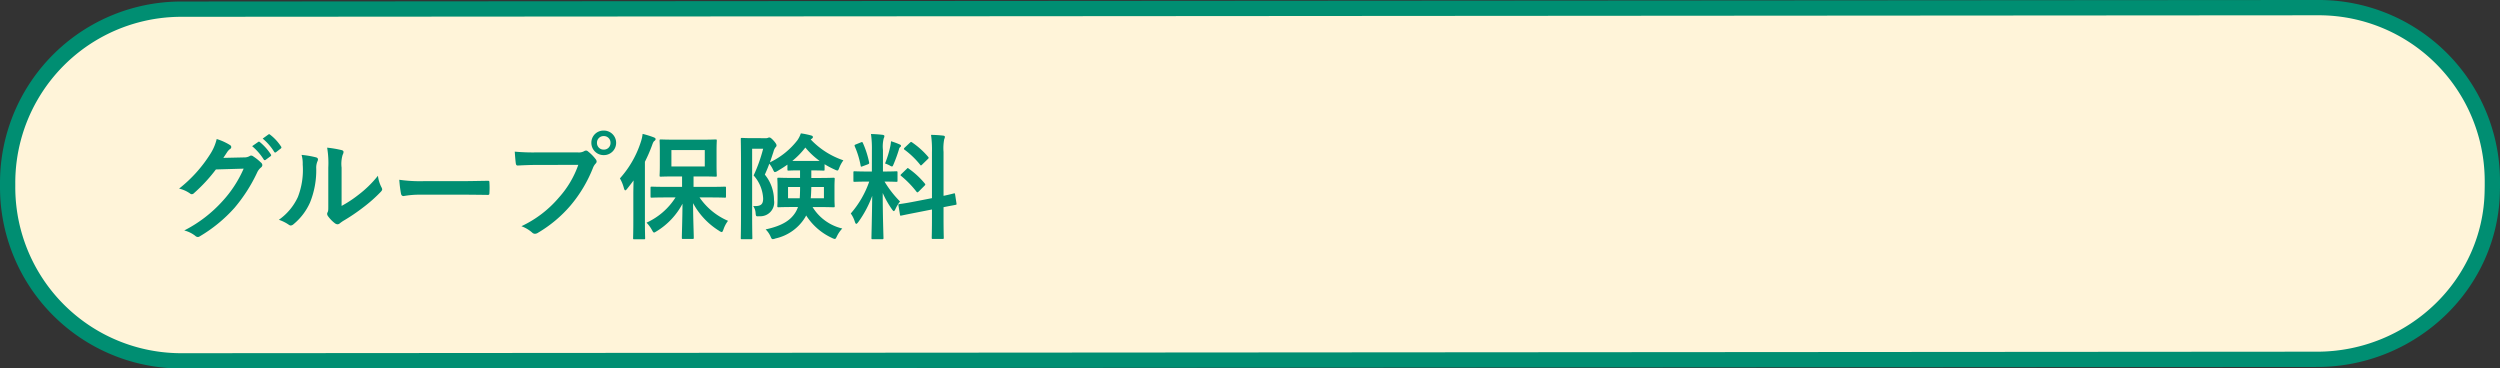
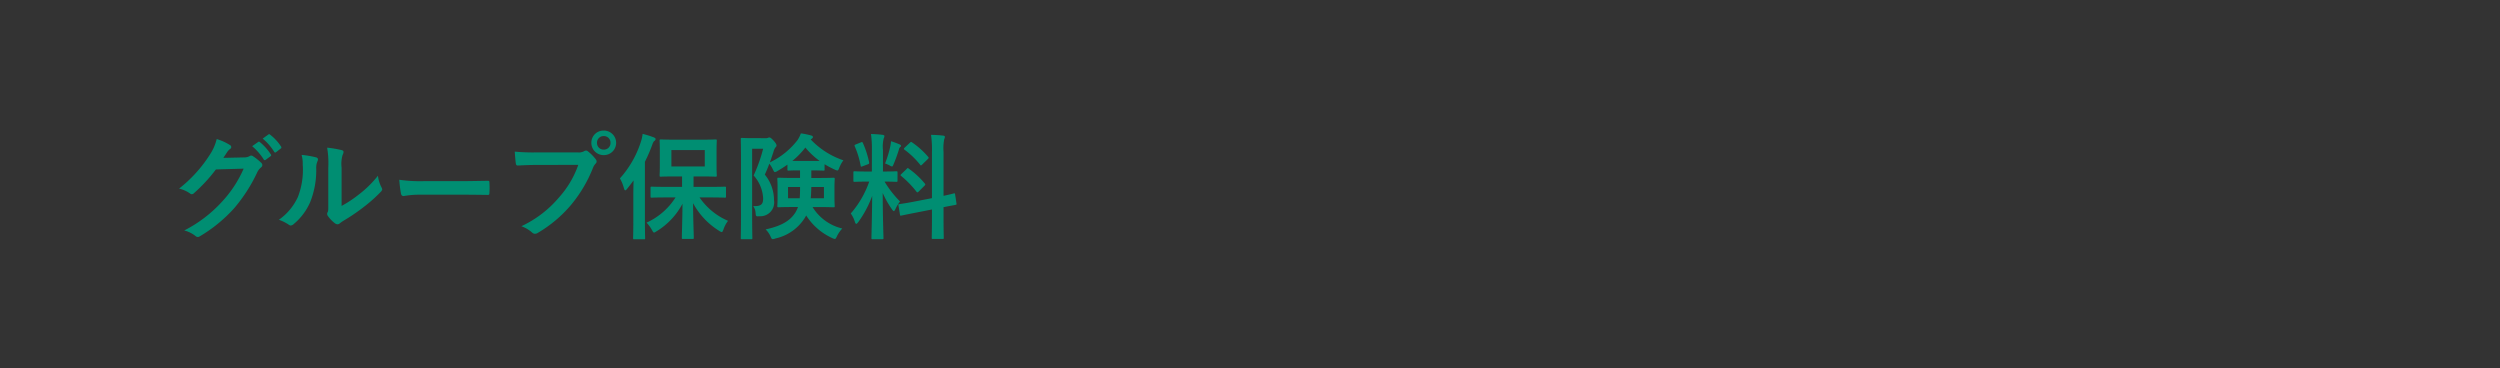
<svg xmlns="http://www.w3.org/2000/svg" width="327" height="48.198" viewBox="0 0 327 48.198">
  <rect x="0" y="0" width="327" height="48.198" fill="#333333" stroke="none" />
  <g transform="translate(-24 -343)">
-     <path d="M22.727,0,302.273-.2A22.727,22.727,0,0,1,325,22.528v.545c0,.163,0,.326-.015.829-.248,11.877-10.143,21.719-22.688,21.9h-.023L22.727,46A22.727,22.727,0,0,1,0,23.272v-.545A22.727,22.727,0,0,1,22.727,0Z" transform="translate(25 344.199)" fill="#fff4d9" />
-     <path d="M302.273-1.2h0A23.708,23.708,0,0,1,326,22.528v.545c0,.184,0,.358-.015.852a22.621,22.621,0,0,1-1.972,8.792,23.362,23.362,0,0,1-5.063,7.237A24.215,24.215,0,0,1,302.4,46.8h-.13L22.727,47A23.708,23.708,0,0,1-1,23.272v-.545A23.708,23.708,0,0,1,22.727-1Zm.013,46a22.227,22.227,0,0,0,15.269-6.278,21.37,21.37,0,0,0,4.632-6.62,20.633,20.633,0,0,0,1.8-8.021v-.005c.013-.516.014-.664.014-.8v-.545A21.708,21.708,0,0,0,302.274.8L22.727,1A21.708,21.708,0,0,0,1,22.727v.545A21.708,21.708,0,0,0,22.727,45l279.546-.2Z" transform="translate(25 344.199)" fill="#008e72" />
    <path d="M7.215-9.45c.18-.27.33-.495.495-.75a1.628,1.628,0,0,1,.375-.405.3.3,0,0,0,.165-.255.313.313,0,0,0-.15-.255,7.379,7.379,0,0,0-1.755-.8A6.406,6.406,0,0,1,5.46-9.885,17.792,17.792,0,0,1,1.425-5.43a4.069,4.069,0,0,1,1.44.645.36.36,0,0,0,.225.09A.466.466,0,0,0,3.4-4.86,20.891,20.891,0,0,0,6.24-7.935L9.87-8.04A15.282,15.282,0,0,1,7.095-3.78,17.28,17.28,0,0,1,2.1.045a3.948,3.948,0,0,1,1.425.69A.529.529,0,0,0,3.87.9.406.406,0,0,0,4.11.825,19.052,19.052,0,0,0,8.67-2.91a20.675,20.675,0,0,0,2.97-4.635,1.806,1.806,0,0,1,.495-.645.433.433,0,0,0,.18-.315.486.486,0,0,0-.195-.345,6.92,6.92,0,0,0-1.02-.81.435.435,0,0,0-.24-.09.3.3,0,0,0-.195.06,1.392,1.392,0,0,1-.75.18Zm3.765-1.53a7.443,7.443,0,0,1,1.515,1.74.157.157,0,0,0,.255.045l.63-.465a.151.151,0,0,0,.045-.24A6.9,6.9,0,0,0,12-11.505c-.09-.075-.15-.09-.225-.03Zm1.38-.99a7.1,7.1,0,0,1,1.5,1.725.154.154,0,0,0,.255.045l.6-.465a.173.173,0,0,0,.045-.27,6.264,6.264,0,0,0-1.425-1.545c-.09-.075-.135-.09-.225-.03ZM22.68-8.175a4.15,4.15,0,0,1,.135-1.665.96.96,0,0,0,.12-.375c0-.12-.075-.21-.27-.255a14.314,14.314,0,0,0-1.875-.315,11.978,11.978,0,0,1,.15,2.61v4.7c0,.765.015.945-.09,1.14a.461.461,0,0,0-.06.225.6.6,0,0,0,.135.315,4.331,4.331,0,0,0,.9.915.64.64,0,0,0,.315.12.476.476,0,0,0,.3-.12,4.981,4.981,0,0,1,.435-.315A24.91,24.91,0,0,0,25.545-3a18.96,18.96,0,0,0,2.22-1.965c.165-.165.225-.27.225-.375a.747.747,0,0,0-.09-.255,4.324,4.324,0,0,1-.465-1.515A14.4,14.4,0,0,1,24.81-4.56a15.249,15.249,0,0,1-2.13,1.395ZM17.445-9.84a4.035,4.035,0,0,1,.15,1.26,9.773,9.773,0,0,1-.63,4.245,7.447,7.447,0,0,1-2.49,2.985,5.316,5.316,0,0,1,1.275.63.51.51,0,0,0,.285.12.68.68,0,0,0,.39-.2,7.727,7.727,0,0,0,2.13-2.82,11.226,11.226,0,0,0,.81-4.41,2.164,2.164,0,0,1,.18-1.02c.09-.21.06-.39-.2-.465A12.127,12.127,0,0,0,17.445-9.84ZM38.4-4.635c1.11,0,2.22.015,3.345.03.21.015.27-.045.27-.225a11.057,11.057,0,0,0,0-1.41c0-.18-.045-.225-.27-.21-1.155.015-2.31.045-3.45.045h-4.83a19.271,19.271,0,0,1-3.24-.18A16.28,16.28,0,0,0,30.45-4.77c.045.225.165.315.345.315a12,12,0,0,1,2.2-.18Zm15.24-3.9A12.626,12.626,0,0,1,51.105-4.26,14.5,14.5,0,0,1,46.2-.51a4.46,4.46,0,0,1,1.4.825A.526.526,0,0,0,47.97.48a.726.726,0,0,0,.4-.135,16.82,16.82,0,0,0,4.26-3.57A17.664,17.664,0,0,0,55.545-8.1a1.806,1.806,0,0,1,.345-.585.411.411,0,0,0,.15-.285.511.511,0,0,0-.12-.3A5.528,5.528,0,0,0,54.9-10.3a.351.351,0,0,0-.255-.105.478.478,0,0,0-.255.09,1.435,1.435,0,0,1-.825.15H48.21a26.248,26.248,0,0,1-2.88-.1c.03.435.09,1.215.135,1.515.03.21.09.315.285.3.645-.03,1.5-.075,2.475-.075Zm3.33-4.485a1.582,1.582,0,0,0-1.62,1.6A1.6,1.6,0,0,0,56.97-9.81a1.6,1.6,0,0,0,1.62-1.605A1.6,1.6,0,0,0,56.97-13.02Zm0,.72a.859.859,0,0,1,.885.885.859.859,0,0,1-.885.885.859.859,0,0,1-.885-.885A.859.859,0,0,1,56.97-12.3Zm9.39,8.025a8.784,8.784,0,0,1-3.795,3.3,4.309,4.309,0,0,1,.7.945c.135.24.195.345.285.345s.18-.075.36-.18a9.324,9.324,0,0,0,3.36-3.585C67.26-1.545,67.185.5,67.185.99c0,.15.015.165.165.165h1.23c.15,0,.165-.015.165-.165,0-.51-.09-2.64-.09-4.515A9.612,9.612,0,0,0,72.06.09.83.83,0,0,0,72.4.255c.09,0,.135-.105.225-.33a3.946,3.946,0,0,1,.6-1.14A8.64,8.64,0,0,1,69.5-4.275H70.74c1.47,0,1.98.03,2.07.03.135,0,.15-.015.15-.165V-5.52c0-.15-.015-.165-.15-.165-.09,0-.6.03-2.07.03H68.715V-7.02h.975c1.35,0,1.8.03,1.9.03.15,0,.165-.015.165-.165,0-.09-.03-.465-.03-1.32v-1.9c0-.855.03-1.23.03-1.32,0-.15-.015-.165-.165-.165-.1,0-.555.03-1.9.03H66.36c-1.35,0-1.815-.03-1.92-.03-.15,0-.165.015-.165.165,0,.1.03.465.03,1.32v1.9c0,.855-.03,1.215-.03,1.32,0,.15.015.165.165.165.1,0,.57-.03,1.92-.03h.855v1.365H65.34c-1.485,0-2-.03-2.085-.03-.15,0-.165.015-.165.165v1.11c0,.15.015.165.165.165.09,0,.6-.03,2.085-.03Zm3.825-4.05H65.82V-10.47h4.365ZM60.84-1.23c0,1.455-.03,2.175-.03,2.265,0,.15.015.165.15.165h1.26c.15,0,.165-.015.165-.165,0-.075-.03-.81-.03-2.265V-8.94a20.183,20.183,0,0,0,.915-2.1c.135-.39.21-.54.315-.615.12-.09.165-.15.165-.255s-.09-.165-.24-.225a11.87,11.87,0,0,0-1.455-.45,5,5,0,0,1-.24,1.065,13.124,13.124,0,0,1-2.73,4.755,5.081,5.081,0,0,1,.525,1.29c.06.18.1.27.18.27s.135-.075.24-.2c.285-.36.57-.72.84-1.095-.015.645-.03,1.335-.03,1.89Zm15.405-10.8c-.735,0-1.1-.03-1.2-.03-.135,0-.15.015-.15.165,0,.1.03,1.14.03,3.255v6.465c0,2.085-.03,3.12-.03,3.2,0,.15.015.165.15.165H76.23c.165,0,.18-.015.18-.165,0-.075-.03-1.155-.03-3.21v-8.46h1.44a19.969,19.969,0,0,1-1.245,3.495A4.85,4.85,0,0,1,77.82-4.14c0,.84-.36,1.035-1.305.99a1.736,1.736,0,0,1,.315.9c.045.465.045.465.51.435a1.808,1.808,0,0,0,1.9-2.1,5.275,5.275,0,0,0-1.2-3.345c.225-.5.42-.96.585-1.425a3.387,3.387,0,0,1,.465.735c.12.255.18.36.27.36a.965.965,0,0,0,.345-.15c.435-.255.87-.525,1.29-.825v.63c0,.135.015.15.165.15.09,0,.42-.03,1.485-.03v.99h-.855c-1.365,0-1.86-.03-1.95-.03-.15,0-.165.015-.165.165,0,.105.03.39.03,1.125v1.3c0,.735-.03,1.02-.03,1.11,0,.15.015.165.165.165.09,0,.585-.03,1.95-.03h.585a3.453,3.453,0,0,1-.36.75c-.585.9-1.56,1.68-3.87,2.175a3.023,3.023,0,0,1,.645.93c.105.255.165.345.3.345a1.151,1.151,0,0,0,.345-.09A6.066,6.066,0,0,0,83.355-1.74l.09-.18a7.92,7.92,0,0,0,3.4,2.955,1.032,1.032,0,0,0,.345.12c.105,0,.165-.105.285-.36A4.024,4.024,0,0,1,88.17-.21a6.237,6.237,0,0,1-3.885-2.805h.795c1.35,0,1.83.03,1.92.03.165,0,.18-.015.18-.165,0-.09-.03-.375-.03-1.11v-1.3c0-.735.03-1.035.03-1.125,0-.15-.015-.165-.18-.165-.09,0-.57.03-1.92.03h-.96v-.99h.1c1.065,0,1.38.03,1.47.03.15,0,.165-.015.165-.15v-.69a10.844,10.844,0,0,0,1.305.69,1.4,1.4,0,0,0,.36.135c.12,0,.165-.12.27-.39a4.2,4.2,0,0,1,.525-.945,10.5,10.5,0,0,1-4.275-2.73.911.911,0,0,1,.15-.1c.105-.075.135-.135.135-.21,0-.105-.075-.165-.195-.2a10.122,10.122,0,0,0-1.38-.285,3.611,3.611,0,0,1-.45.9,9.984,9.984,0,0,1-3.6,2.895c.165-.435.3-.885.465-1.365a1.612,1.612,0,0,1,.27-.6.335.335,0,0,0,.135-.255c0-.09-.045-.24-.36-.6-.345-.375-.465-.435-.57-.435a.375.375,0,0,0-.195.045.691.691,0,0,1-.3.045ZM81.63-9.045A10.453,10.453,0,0,0,83.34-10.8a9.963,9.963,0,0,0,1.875,1.755ZM85.77-4.17H84.045c.045-.435.06-.915.075-1.47h1.65ZM82.65-5.64c0,.555-.015,1.05-.045,1.47h-1.53V-5.64Zm9.39-2.025h-.615c-1.17,0-1.545-.03-1.635-.03-.15,0-.165.015-.165.165v1.065c0,.135.015.15.165.15.09,0,.465-.03,1.635-.03h.27a12.607,12.607,0,0,1-2.415,4.17,3.715,3.715,0,0,1,.54,1.1c.06.18.12.255.18.255.075,0,.15-.09.27-.24a14.119,14.119,0,0,0,1.815-3.42c-.03,2.805-.1,5.28-.1,5.505,0,.15.015.165.165.165h1.23c.165,0,.18-.015.18-.165,0-.225-.1-2.91-.1-5.88a12.564,12.564,0,0,0,1.215,2.145c.105.15.18.225.24.225s.12-.09.21-.27a4.574,4.574,0,0,1,.6-.99,13.37,13.37,0,0,1-2.025-2.6c1.08,0,1.44.03,1.53.03.15,0,.165-.015.165-.15V-7.53c0-.15-.015-.165-.165-.165-.09,0-.465.03-1.62.03h-.12v-2.82a4.361,4.361,0,0,1,.1-1.515.7.7,0,0,0,.09-.315c0-.06-.09-.135-.24-.15-.51-.06-.96-.09-1.515-.105a13.994,13.994,0,0,1,.12,2.115Zm5.565,3.93c-1.305.255-1.8.3-1.95.33s-.165.03-.135.195l.195,1.185c.015.135.045.15.195.12s.63-.135,1.935-.39L99.9-2.7v1.11C99.9.075,99.87.9,99.87.99c0,.15.015.165.165.165h1.245c.15,0,.165-.015.165-.165,0-.075-.03-.93-.03-2.6V-3c1.035-.21,1.44-.27,1.545-.3.165-.03.165-.045.15-.18l-.18-1.17c-.03-.165-.03-.18-.165-.15s-.48.135-1.35.315V-10.23a6.16,6.16,0,0,1,.09-1.665.847.847,0,0,0,.09-.3c0-.09-.09-.15-.225-.165-.525-.06-1.02-.09-1.59-.1a14.187,14.187,0,0,1,.12,2.28v6ZM95.91-7.35c-.075.075-.12.12-.12.165s.045.06.105.12a12.826,12.826,0,0,1,1.98,2.04c.105.12.135.12.3-.03l.735-.735c.15-.15.15-.18.045-.315a10.745,10.745,0,0,0-2.07-1.92c-.075-.06-.105-.09-.15-.09s-.06.03-.135.105Zm.435-3.45c-.15.135-.135.21-.03.285a10.838,10.838,0,0,1,2.04,1.965c.09.135.12.12.285-.045l.72-.7c.135-.12.135-.18.045-.285a10.58,10.58,0,0,0-2.115-1.9c-.135-.09-.15-.06-.285.06Zm-2.58,2.085a4.126,4.126,0,0,1,.6.255.75.75,0,0,0,.3.135c.09,0,.135-.09.225-.315a18.682,18.682,0,0,0,.69-1.905.532.532,0,0,1,.18-.33.151.151,0,0,0,.09-.15c0-.075-.045-.12-.165-.18a10.486,10.486,0,0,0-1.14-.42,5.572,5.572,0,0,1-.09.645A14.046,14.046,0,0,1,93.765-8.715ZM89.97-11.22c-.195.075-.225.105-.165.27a11.311,11.311,0,0,1,.765,2.505c.03.165.045.18.27.09l.645-.24c.195-.075.225-.12.195-.27a11.987,11.987,0,0,0-.81-2.52c-.075-.15-.09-.165-.27-.09Z" transform="translate(46 373.099)" fill="#008e72" />
  </g>
</svg>